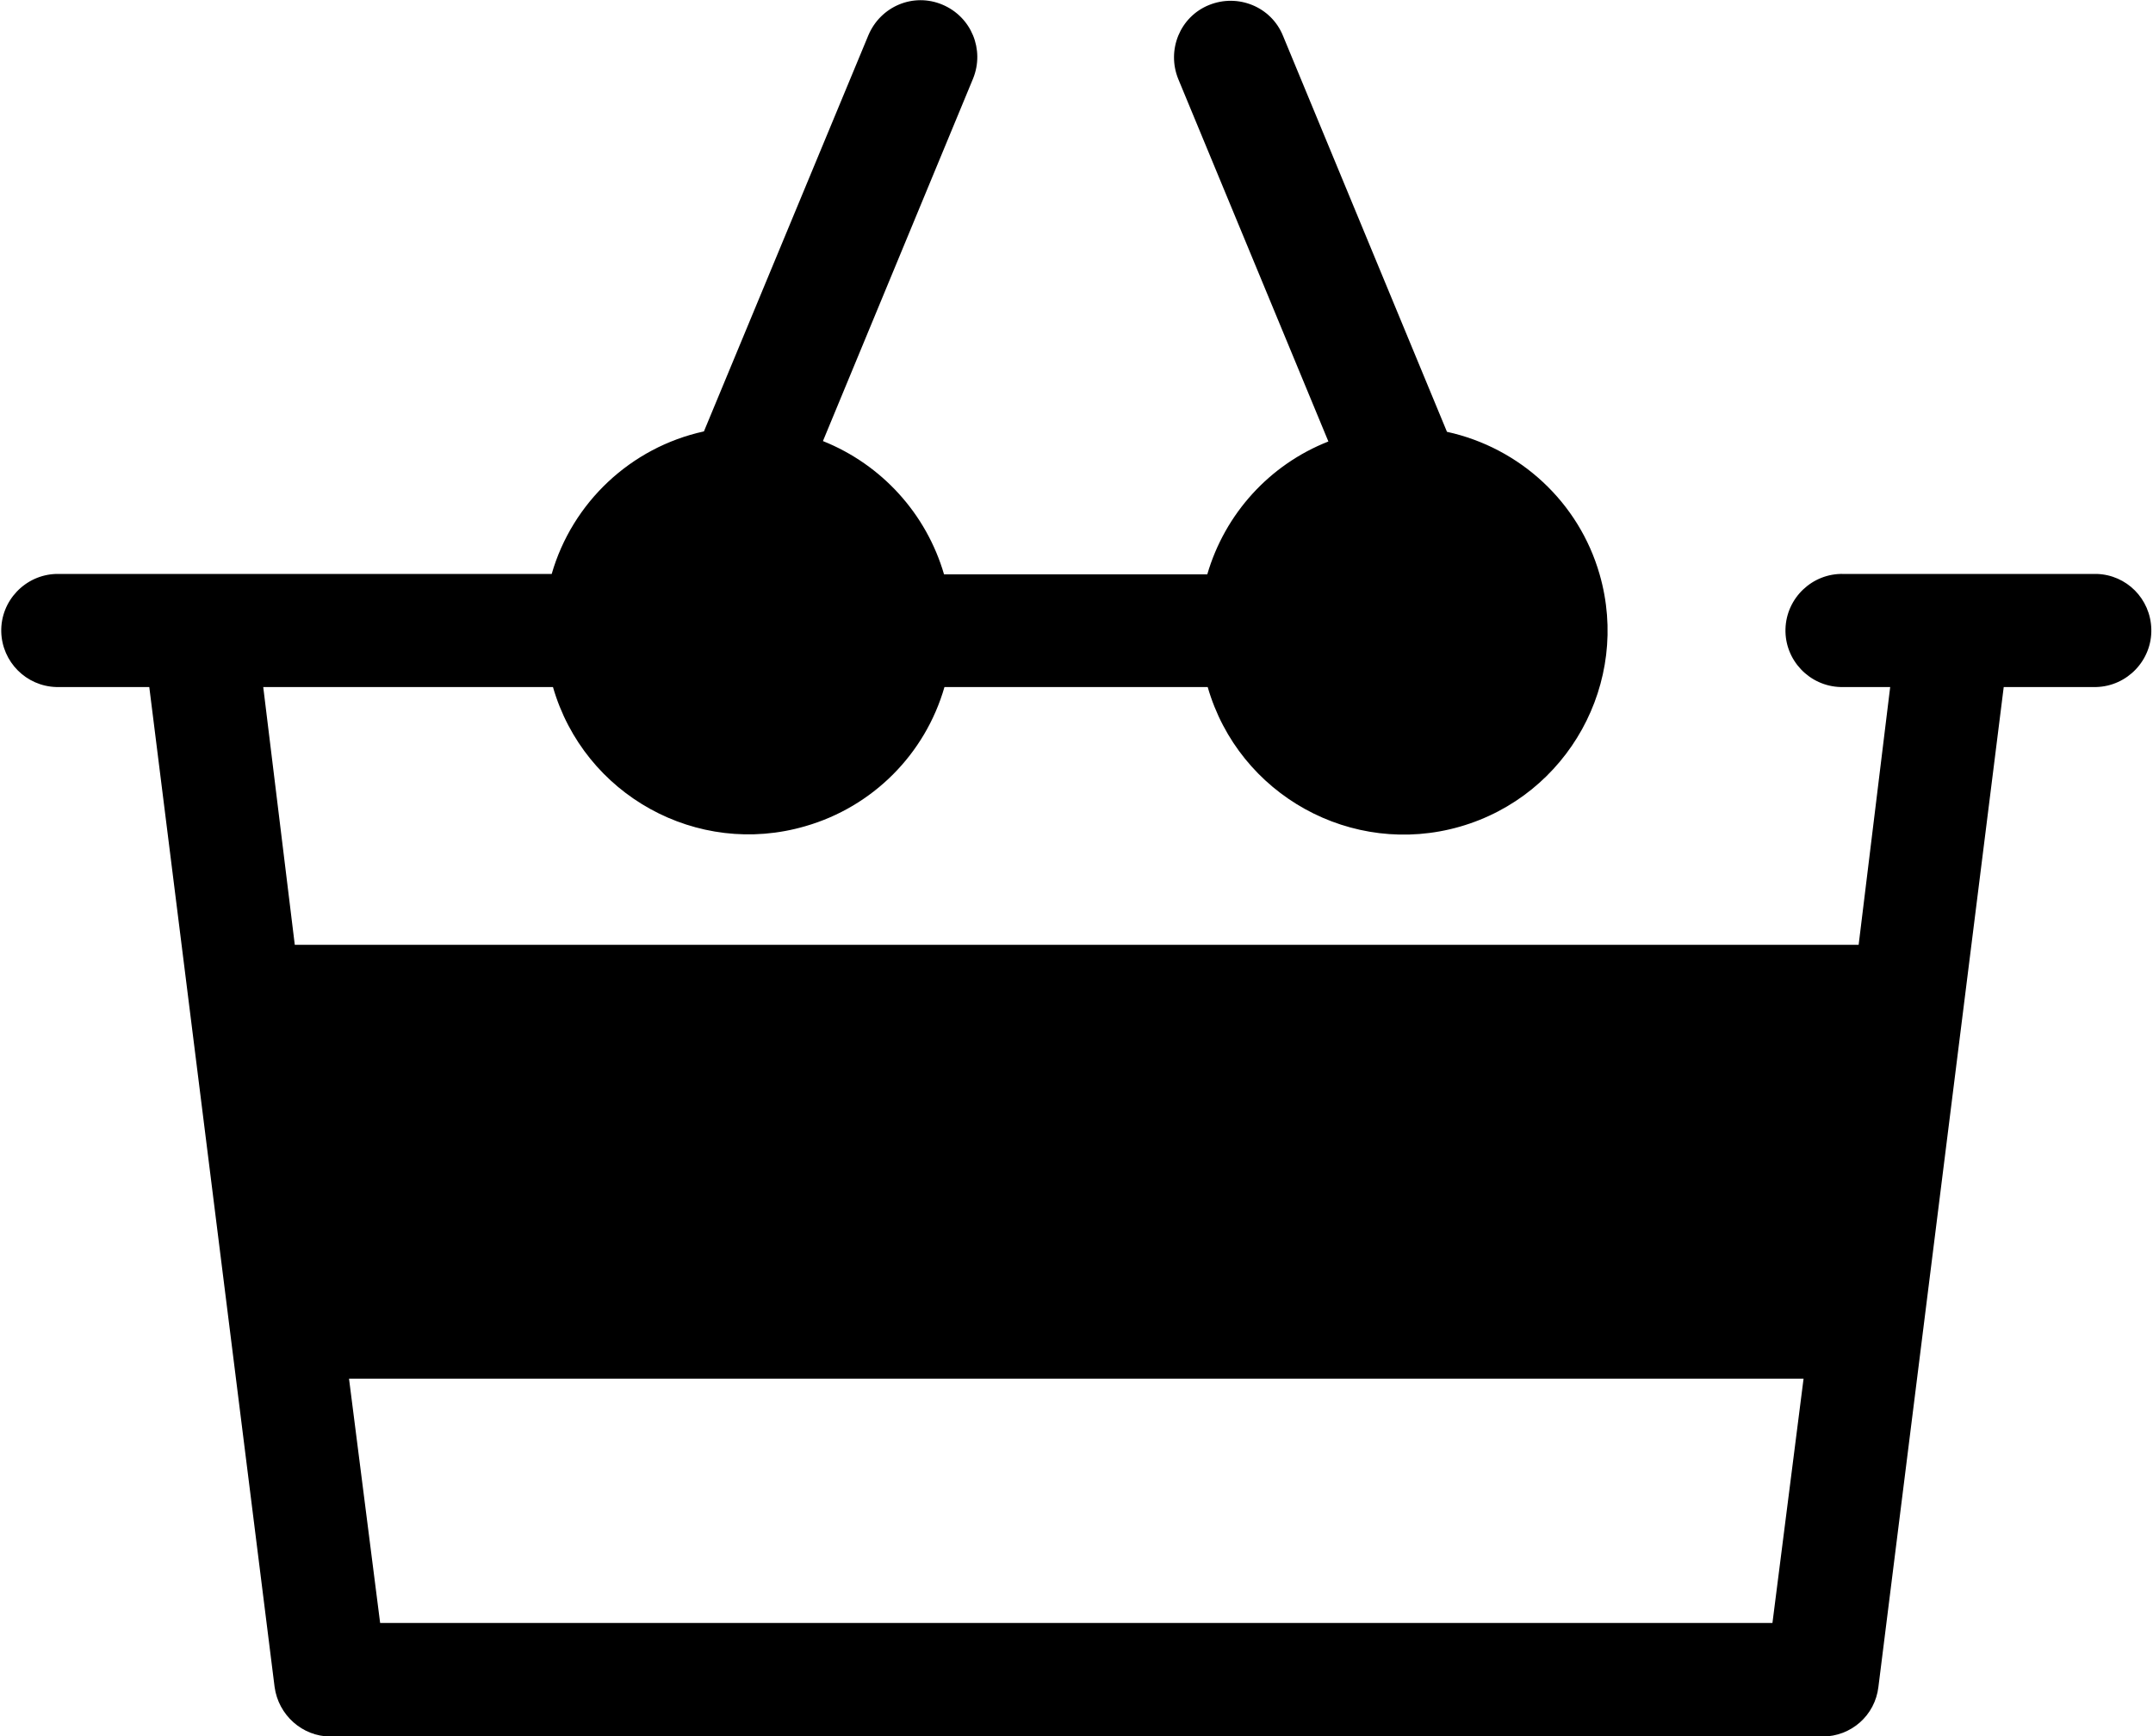
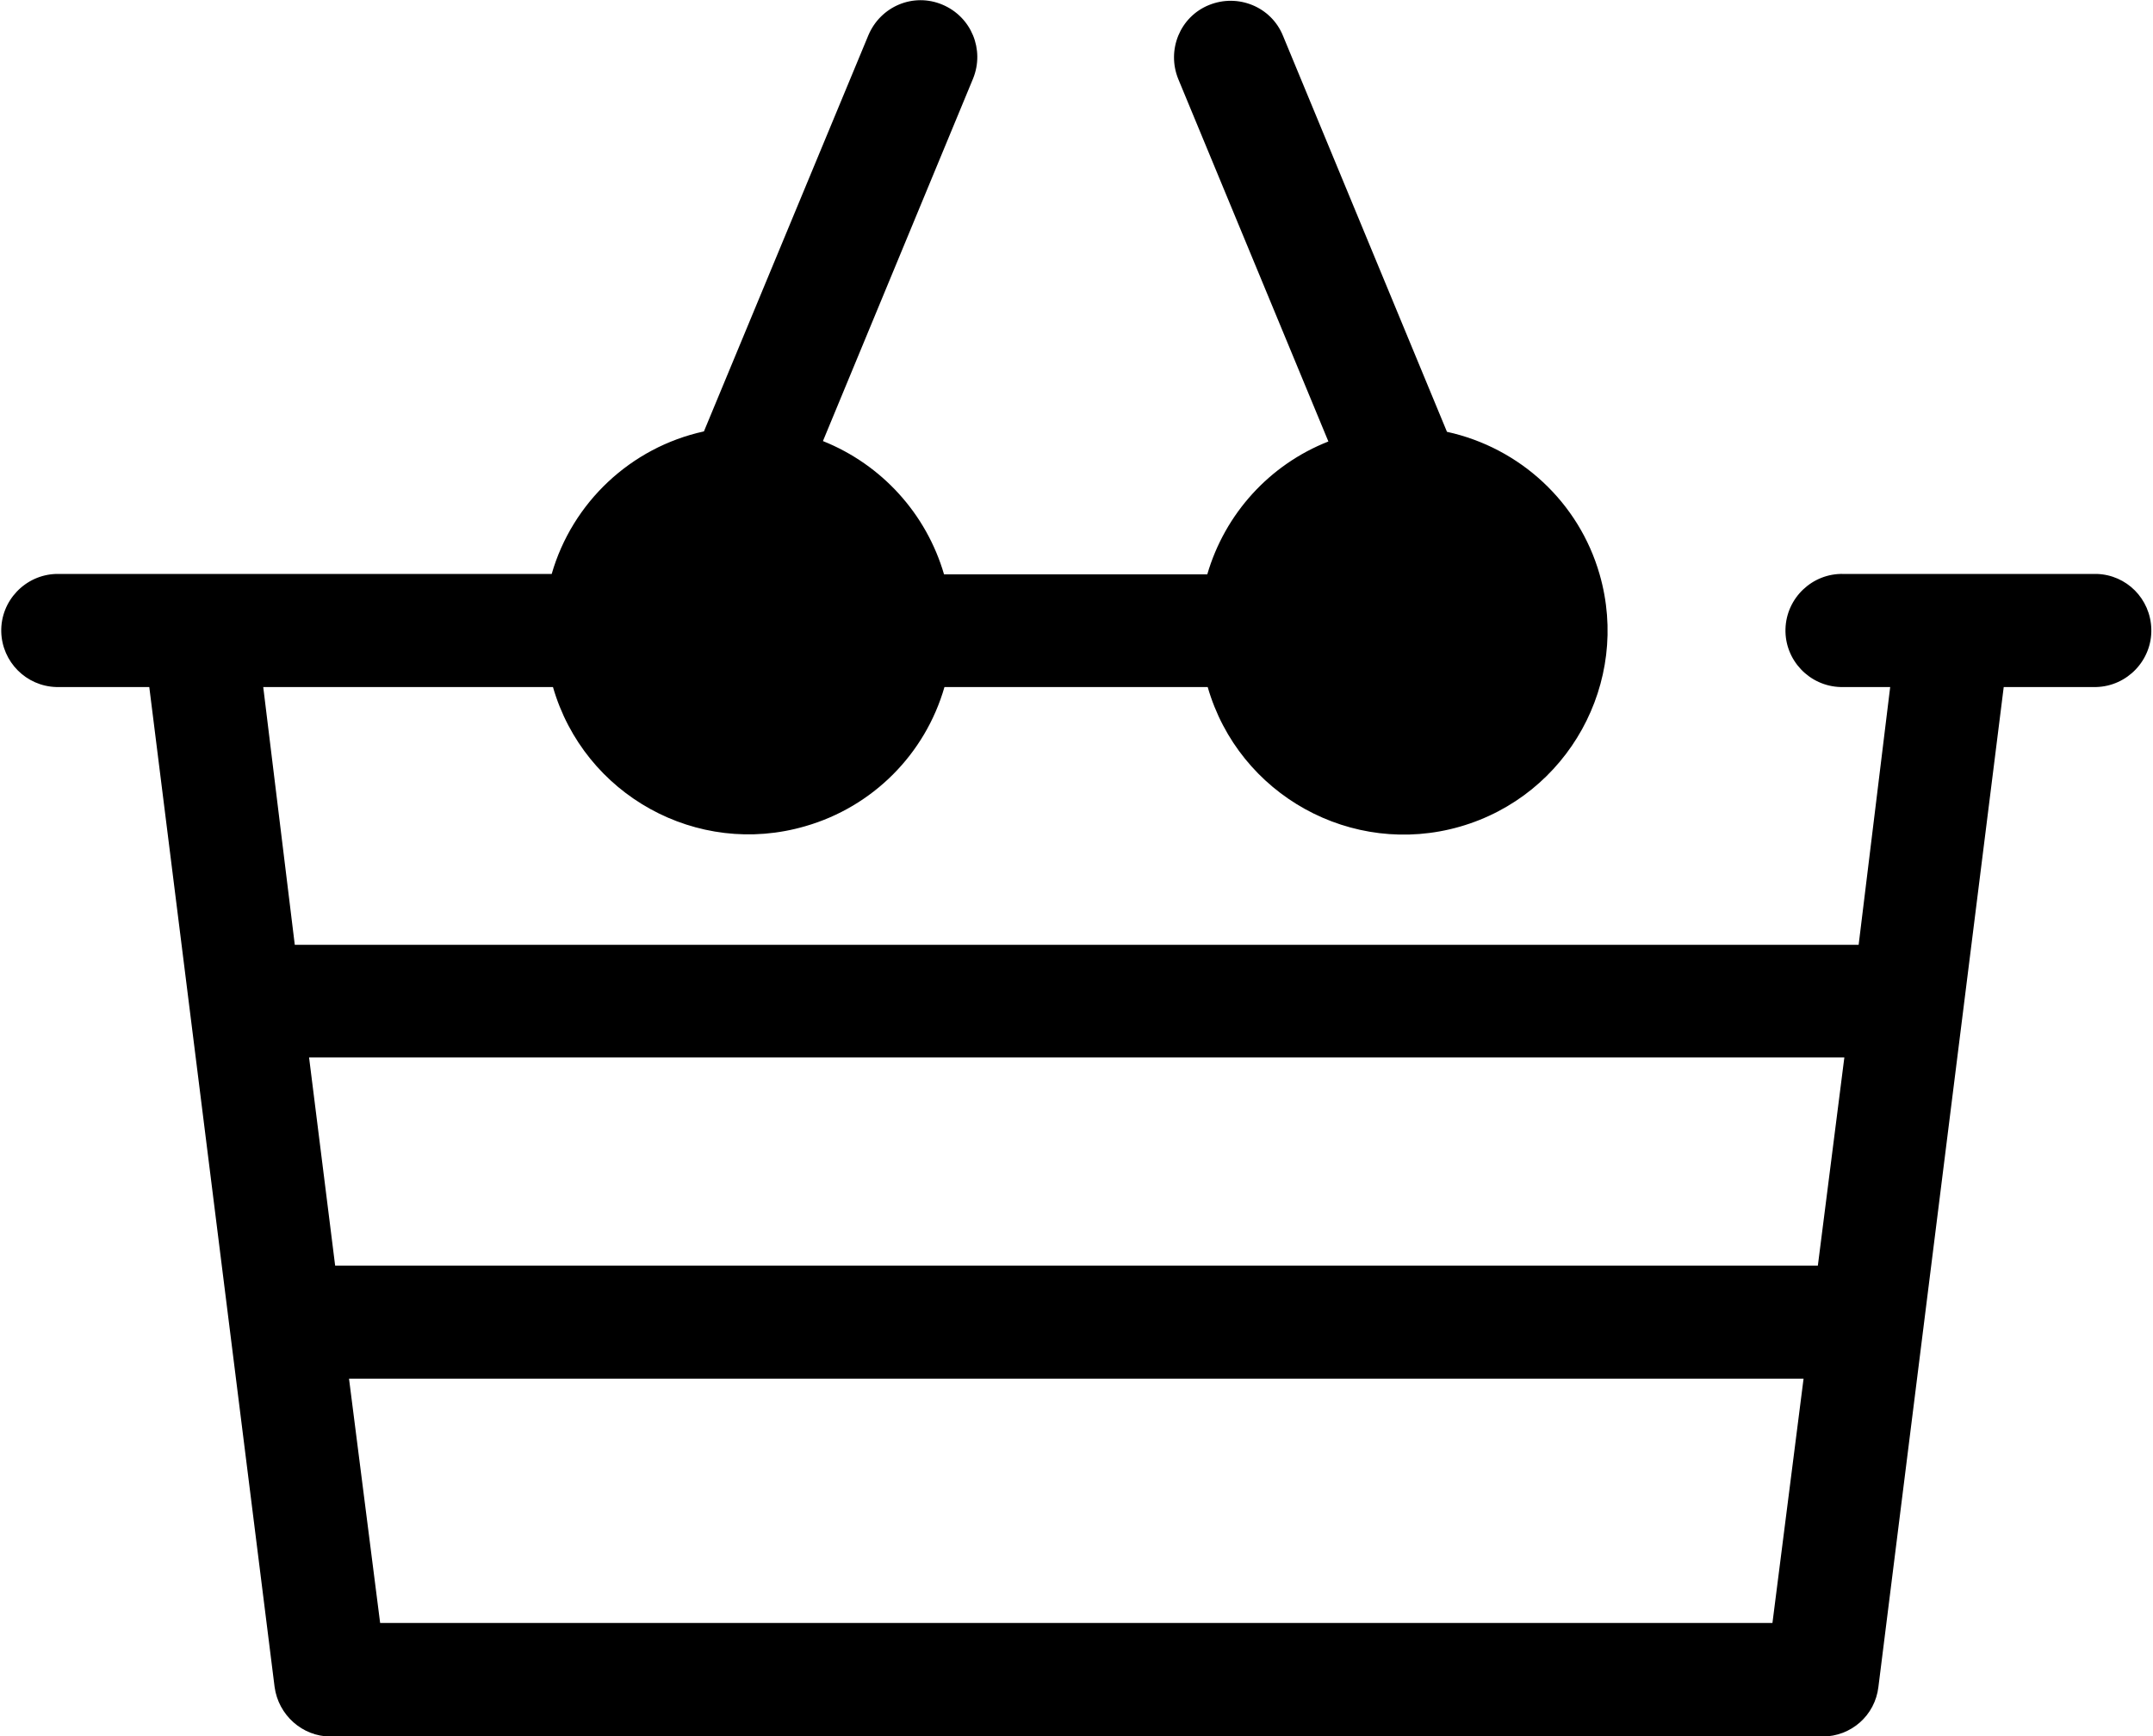
<svg xmlns="http://www.w3.org/2000/svg" viewBox="0 0 512 412.9">
-   <path class="svg-fill" d="M453.8 238.1l-9.6 76.3H67.8l-9.6-76.3z" />
  <circle class="svg-fill" cx="178.1" cy="149.9" r="35.1" />
  <circle class="svg-fill" cx="333.9" cy="149.9" r="35.1" />
  <path class="svg-stroke" d="M498.6 136.5h-60.2c-7.4-.2-13.6 5.7-13.8 13.1-.2 7.4 5.7 13.6 13.1 13.8h11.8l-7.5 61.3H70.1l-7.5-61.3h68.9c7.4 25.7 34.3 40.6 60 33.1 16-4.6 28.5-17.1 33.1-33.1h62.6c7.4 25.7 34.3 40.6 60 33.2 25.7-7.4 40.6-34.3 33.2-60-4.9-17.1-18.9-30.1-36.3-33.9l-39-94.2c-2.8-6.9-10.7-10.1-17.6-7.3s-10.1 10.7-7.3 17.6l35.7 86.2c-14 5.5-24.6 17.2-28.8 31.6h-62.6c-4.2-14.4-14.8-26.1-28.8-31.7l35.7-86.2c2.8-6.9-.4-14.7-7.3-17.6s-14.7.4-17.6 7.3l-39.1 94.2c-17.4 3.8-31.3 16.9-36.2 33.9H13.4C6 136.7.1 142.9.3 150.3c.2 7.1 5.9 12.9 13.1 13.1h22.1l29.8 237.8c.9 6.7 6.6 11.8 13.3 11.8h354.8c6.8 0 12.5-5 13.3-11.8l29.8-237.8h22c7.4-.2 13.3-6.4 13.1-13.8-.2-7.2-5.9-12.9-13-13.1zm-165-8.2c.4 0 .9.1 1.3.1h.7c11.9.9 20.8 11.3 19.9 23.2-.9 11.9-11.3 20.8-23.2 19.9-11.9-.9-20.8-11.3-19.9-23.2.8-11.1 10-19.7 21.2-20zm-157.1.1h.7c.4 0 .9-.1 1.3-.1 11.9.2 21.4 10 21.3 22-.2 11.9-10 21.4-22 21.3-11.9-.2-21.4-10-21.3-22 .2-11.2 8.9-20.4 20-21.2zm-103 123.1h365.1l-6.3 49.5H79.7l-6.2-49.5zM90.4 386L83 327.9h345.9l-7.4 58.1H90.4z" />
</svg>